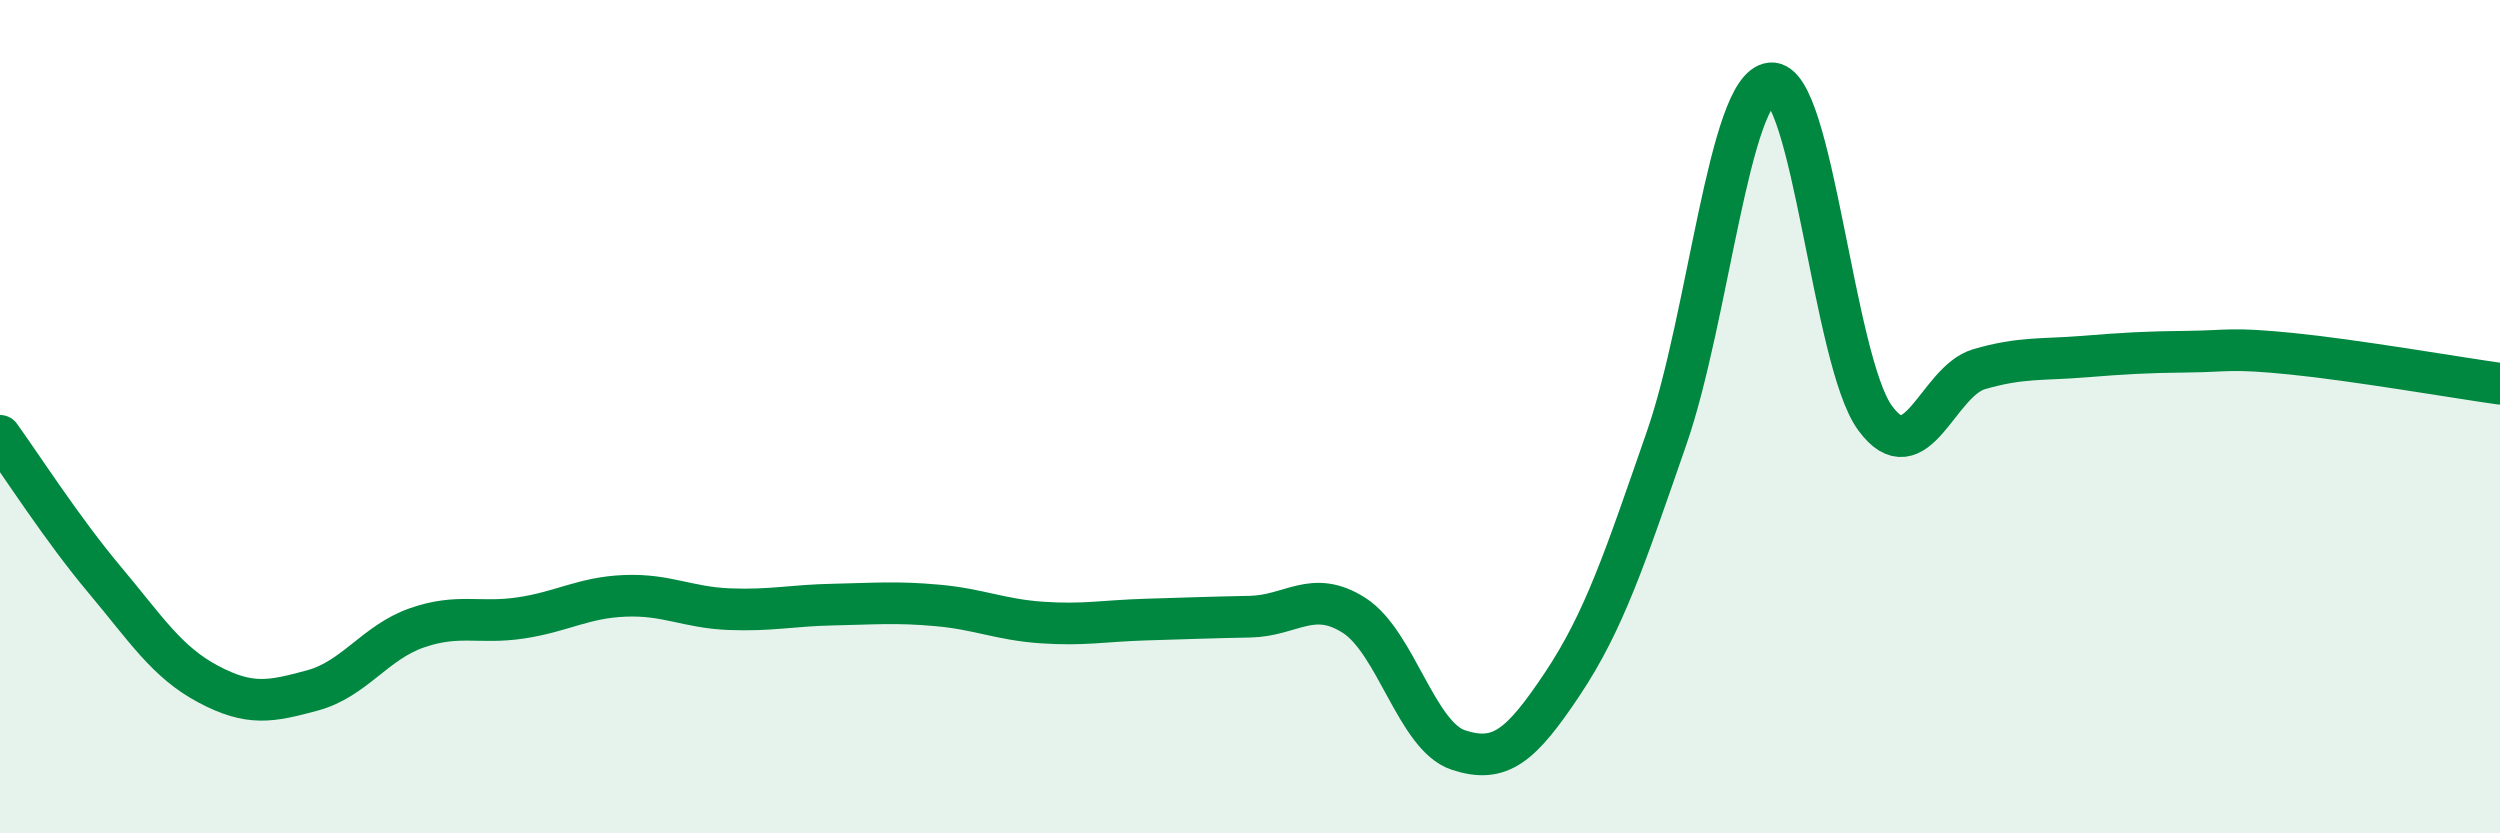
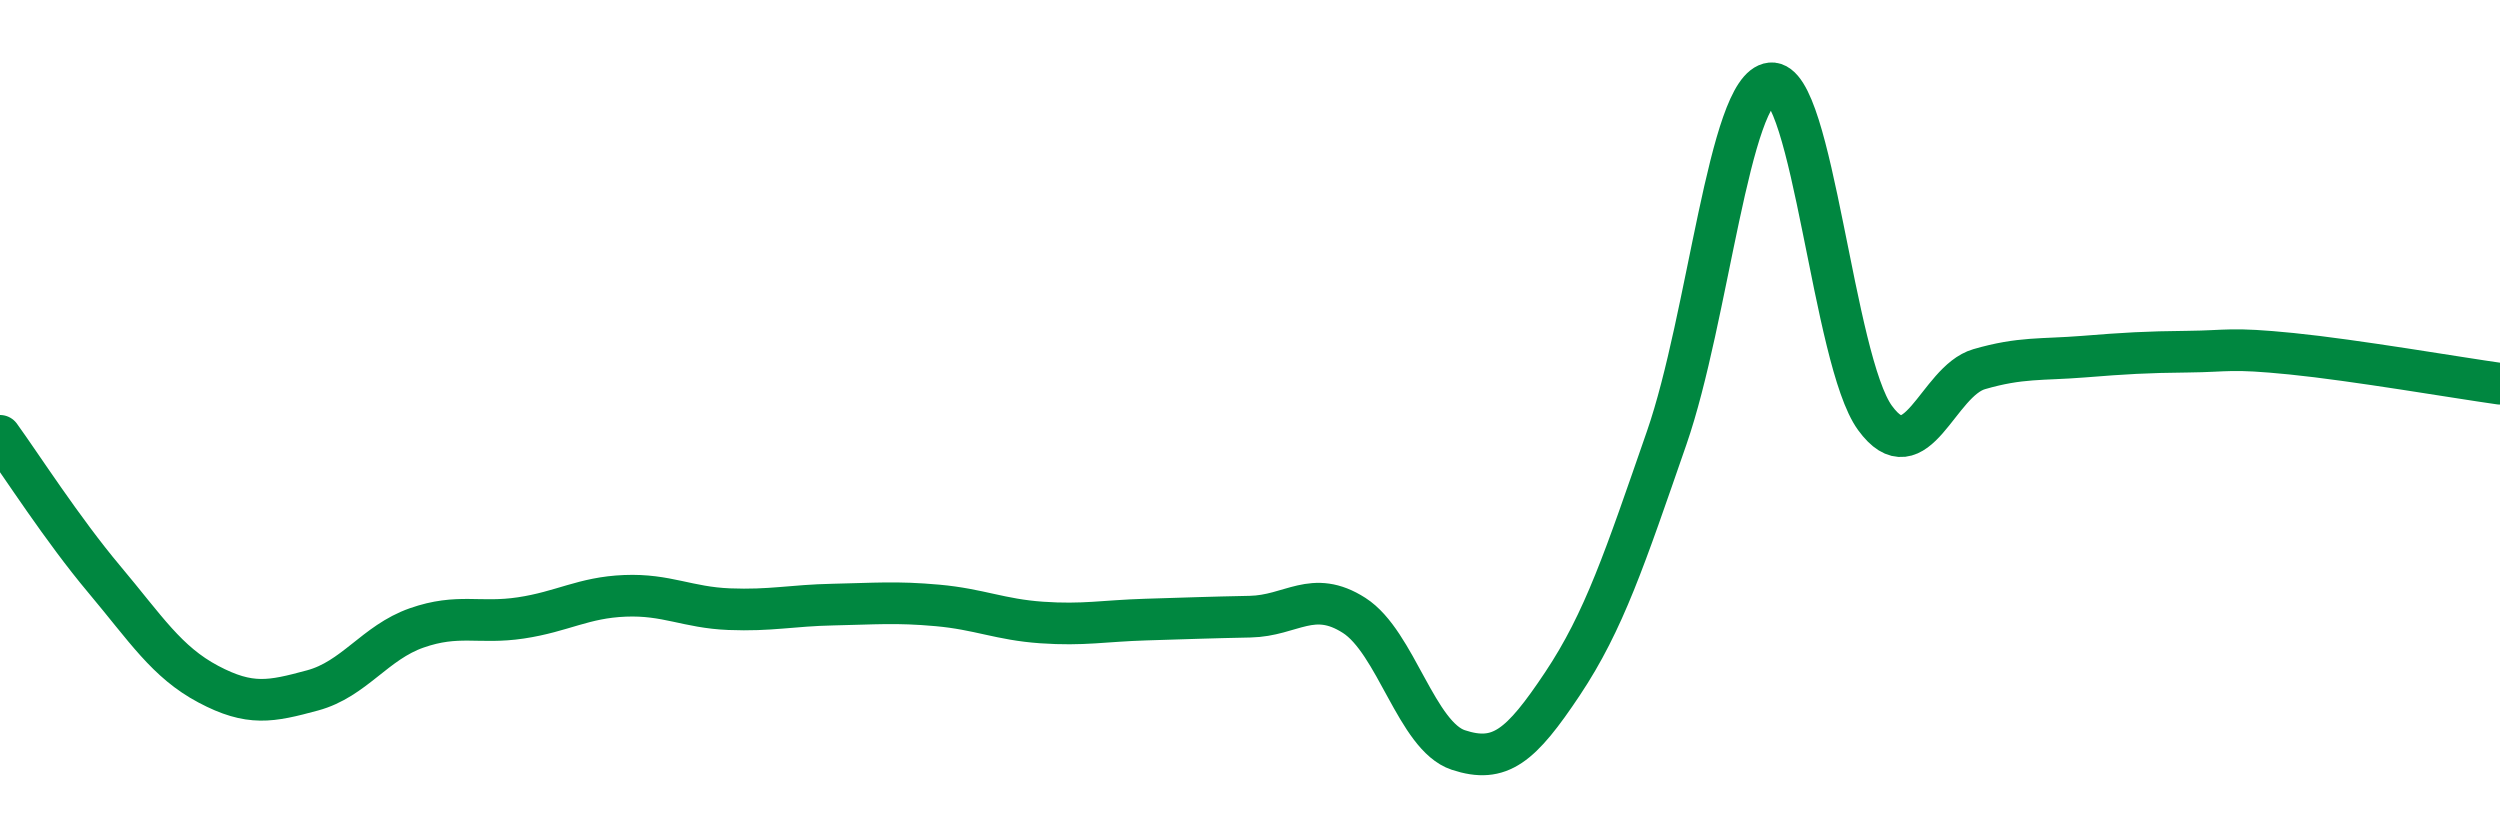
<svg xmlns="http://www.w3.org/2000/svg" width="60" height="20" viewBox="0 0 60 20">
-   <path d="M 0,10.46 C 0.5,11.15 1.5,12.71 2.5,13.9 C 3.5,15.09 4,15.89 5,16.42 C 6,16.95 6.5,16.84 7.5,16.57 C 8.5,16.3 9,15.42 10,15.07 C 11,14.72 11.5,14.98 12.5,14.83 C 13.5,14.68 14,14.34 15,14.3 C 16,14.26 16.5,14.58 17.5,14.62 C 18.5,14.66 19,14.53 20,14.51 C 21,14.49 21.5,14.44 22.5,14.53 C 23.5,14.62 24,14.87 25,14.94 C 26,15.01 26.5,14.9 27.5,14.87 C 28.5,14.84 29,14.82 30,14.8 C 31,14.78 31.5,14.13 32.5,14.77 C 33.5,15.41 34,17.67 35,18 C 36,18.33 36.5,17.91 37.5,16.41 C 38.5,14.91 39,13.39 40,10.51 C 41,7.63 41.5,2.1 42.5,2 C 43.5,1.9 44,8.66 45,10.03 C 46,11.4 46.5,9.15 47.5,8.86 C 48.5,8.57 49,8.64 50,8.56 C 51,8.48 51.5,8.45 52.5,8.44 C 53.5,8.43 53.5,8.34 55,8.49 C 56.5,8.64 59,9.07 60,9.21L60 20L0 20Z" fill="#008740" opacity="0.1" stroke-linecap="round" stroke-linejoin="round" />
  <path d="M 0,10.46 C 0.5,11.15 1.5,12.71 2.5,13.9 C 3.5,15.09 4,15.89 5,16.42 C 6,16.95 6.5,16.84 7.5,16.57 C 8.5,16.3 9,15.42 10,15.07 C 11,14.72 11.5,14.98 12.5,14.83 C 13.5,14.68 14,14.34 15,14.3 C 16,14.26 16.5,14.58 17.5,14.62 C 18.5,14.66 19,14.53 20,14.51 C 21,14.49 21.5,14.44 22.5,14.53 C 23.5,14.62 24,14.87 25,14.94 C 26,15.01 26.5,14.9 27.5,14.87 C 28.5,14.84 29,14.82 30,14.8 C 31,14.78 31.5,14.13 32.5,14.77 C 33.5,15.41 34,17.67 35,18 C 36,18.33 36.5,17.91 37.5,16.41 C 38.5,14.91 39,13.39 40,10.51 C 41,7.63 41.5,2.1 42.5,2 C 43.5,1.9 44,8.66 45,10.03 C 46,11.4 46.5,9.15 47.5,8.86 C 48.5,8.57 49,8.64 50,8.56 C 51,8.48 51.5,8.45 52.5,8.44 C 53.5,8.43 53.5,8.34 55,8.49 C 56.5,8.64 59,9.07 60,9.21" stroke="#008740" stroke-width="1" fill="none" stroke-linecap="round" stroke-linejoin="round" />
</svg>